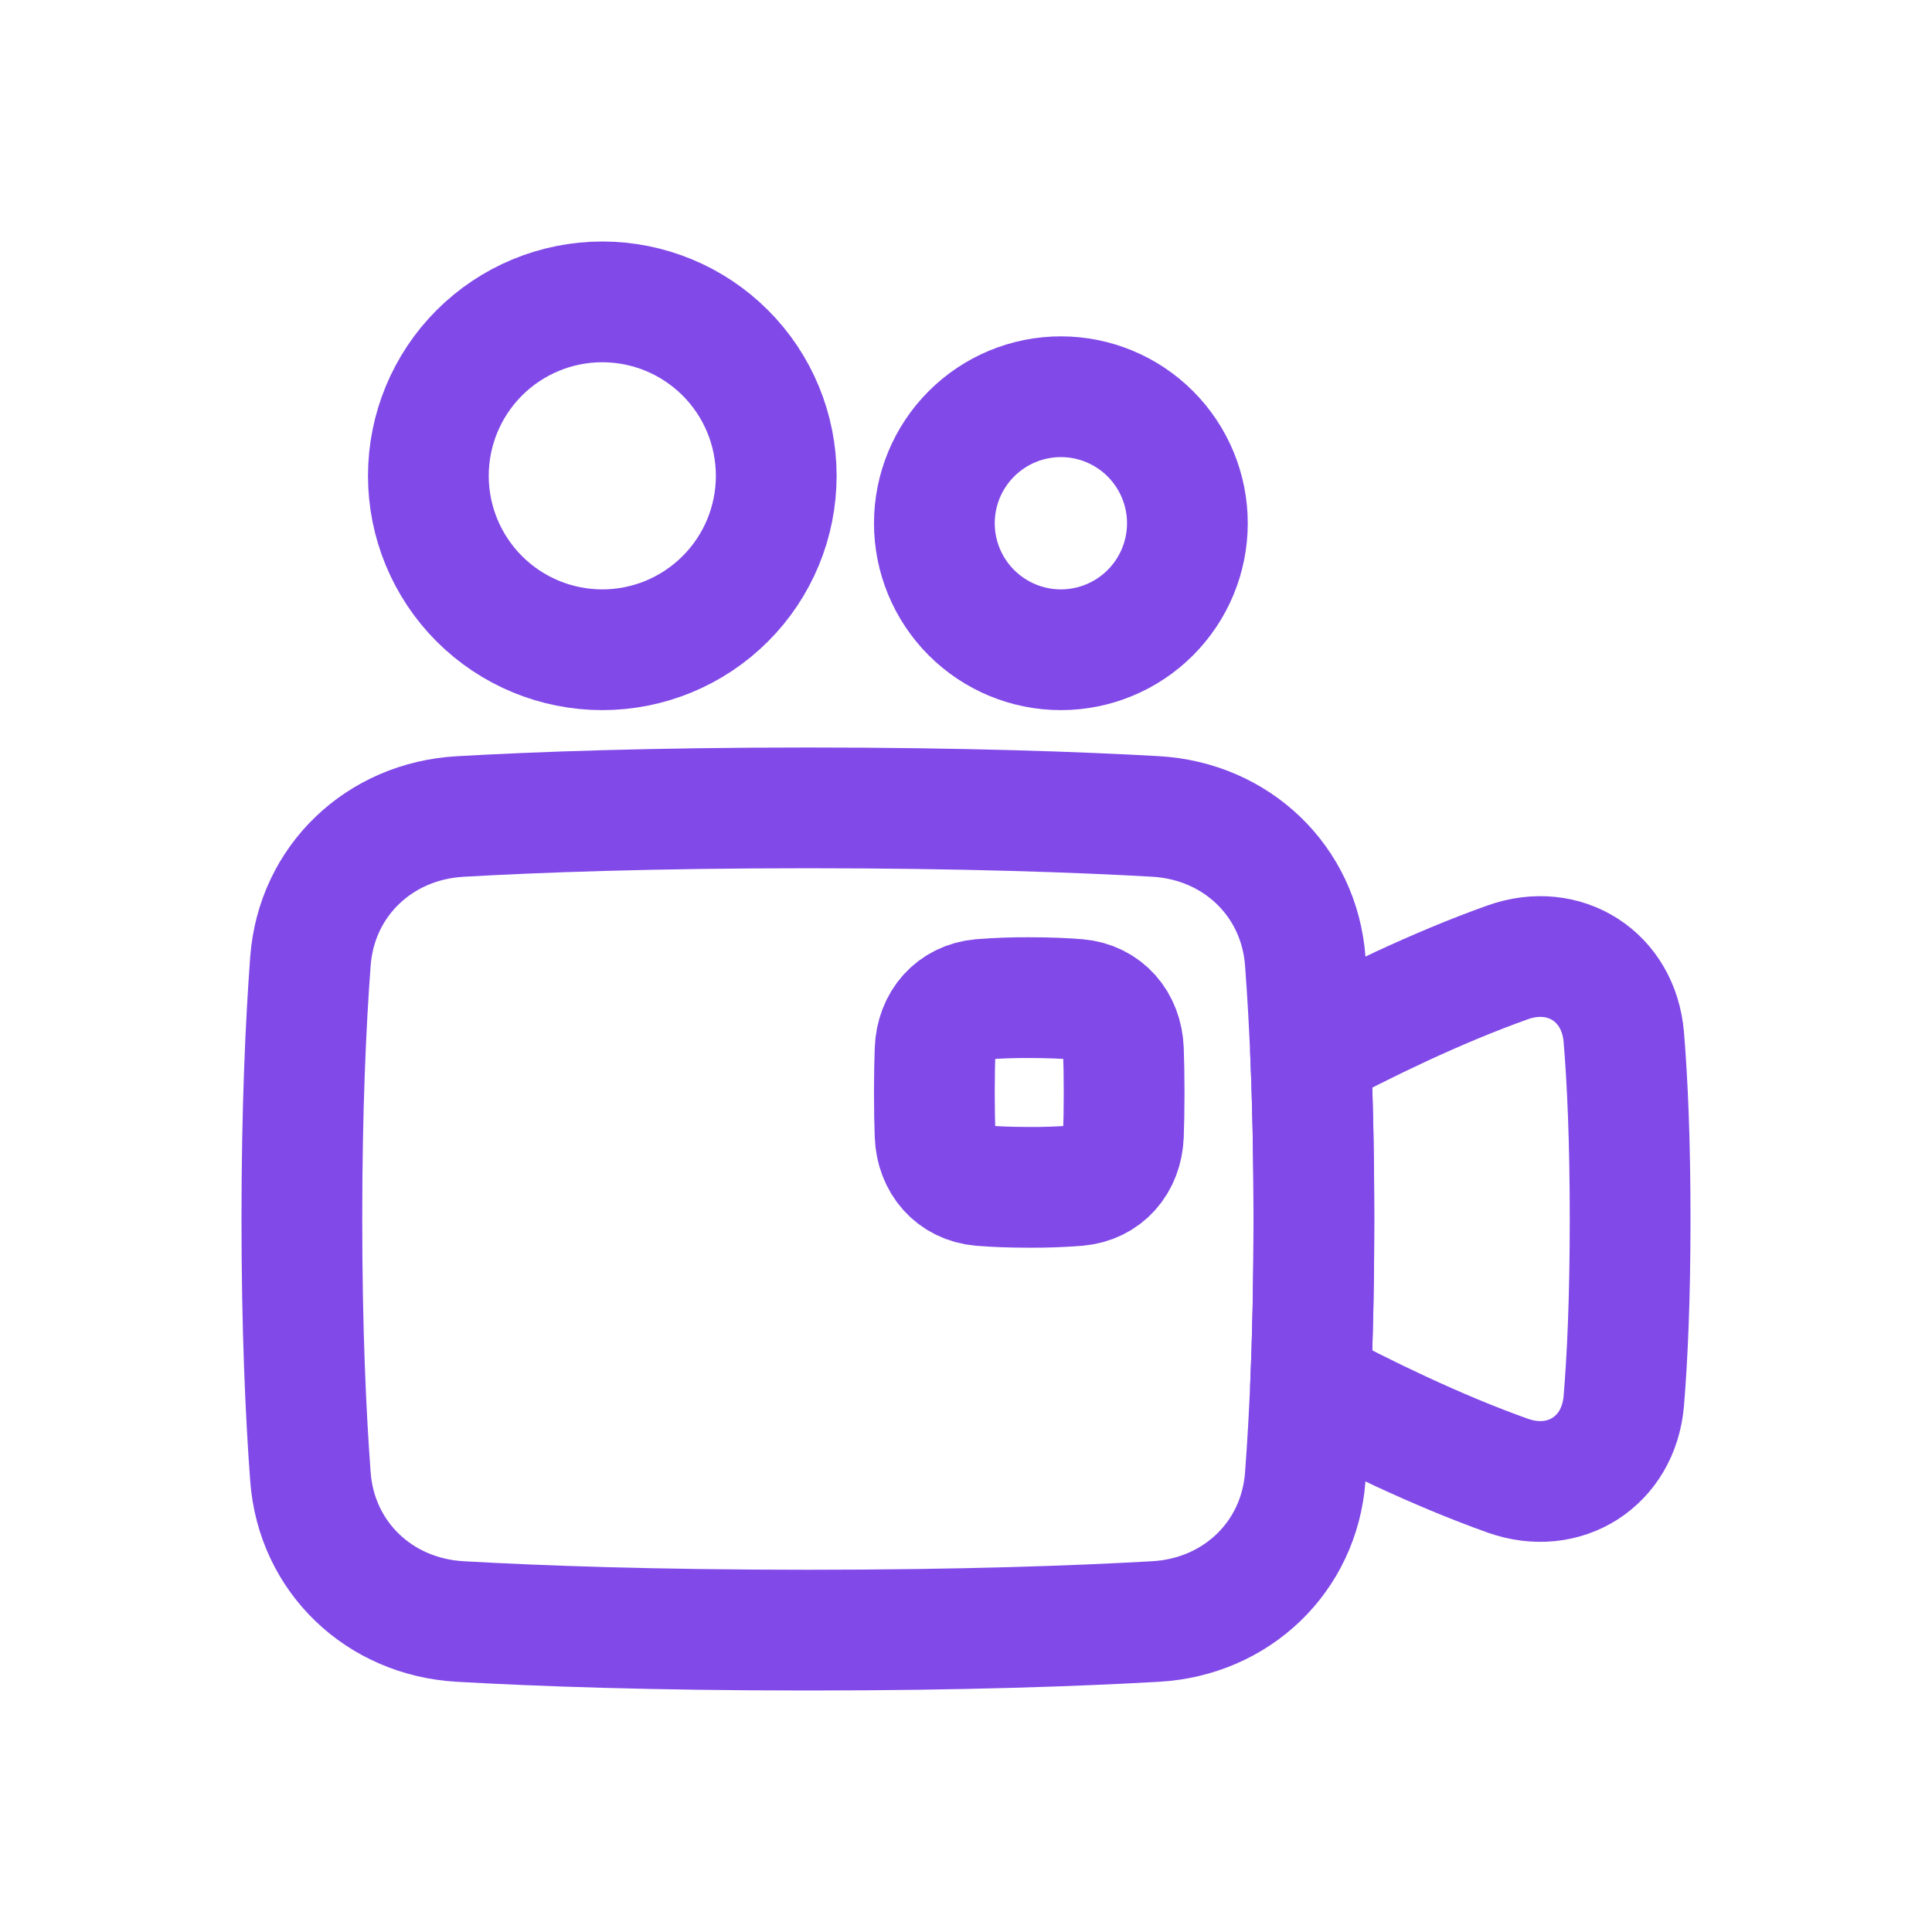
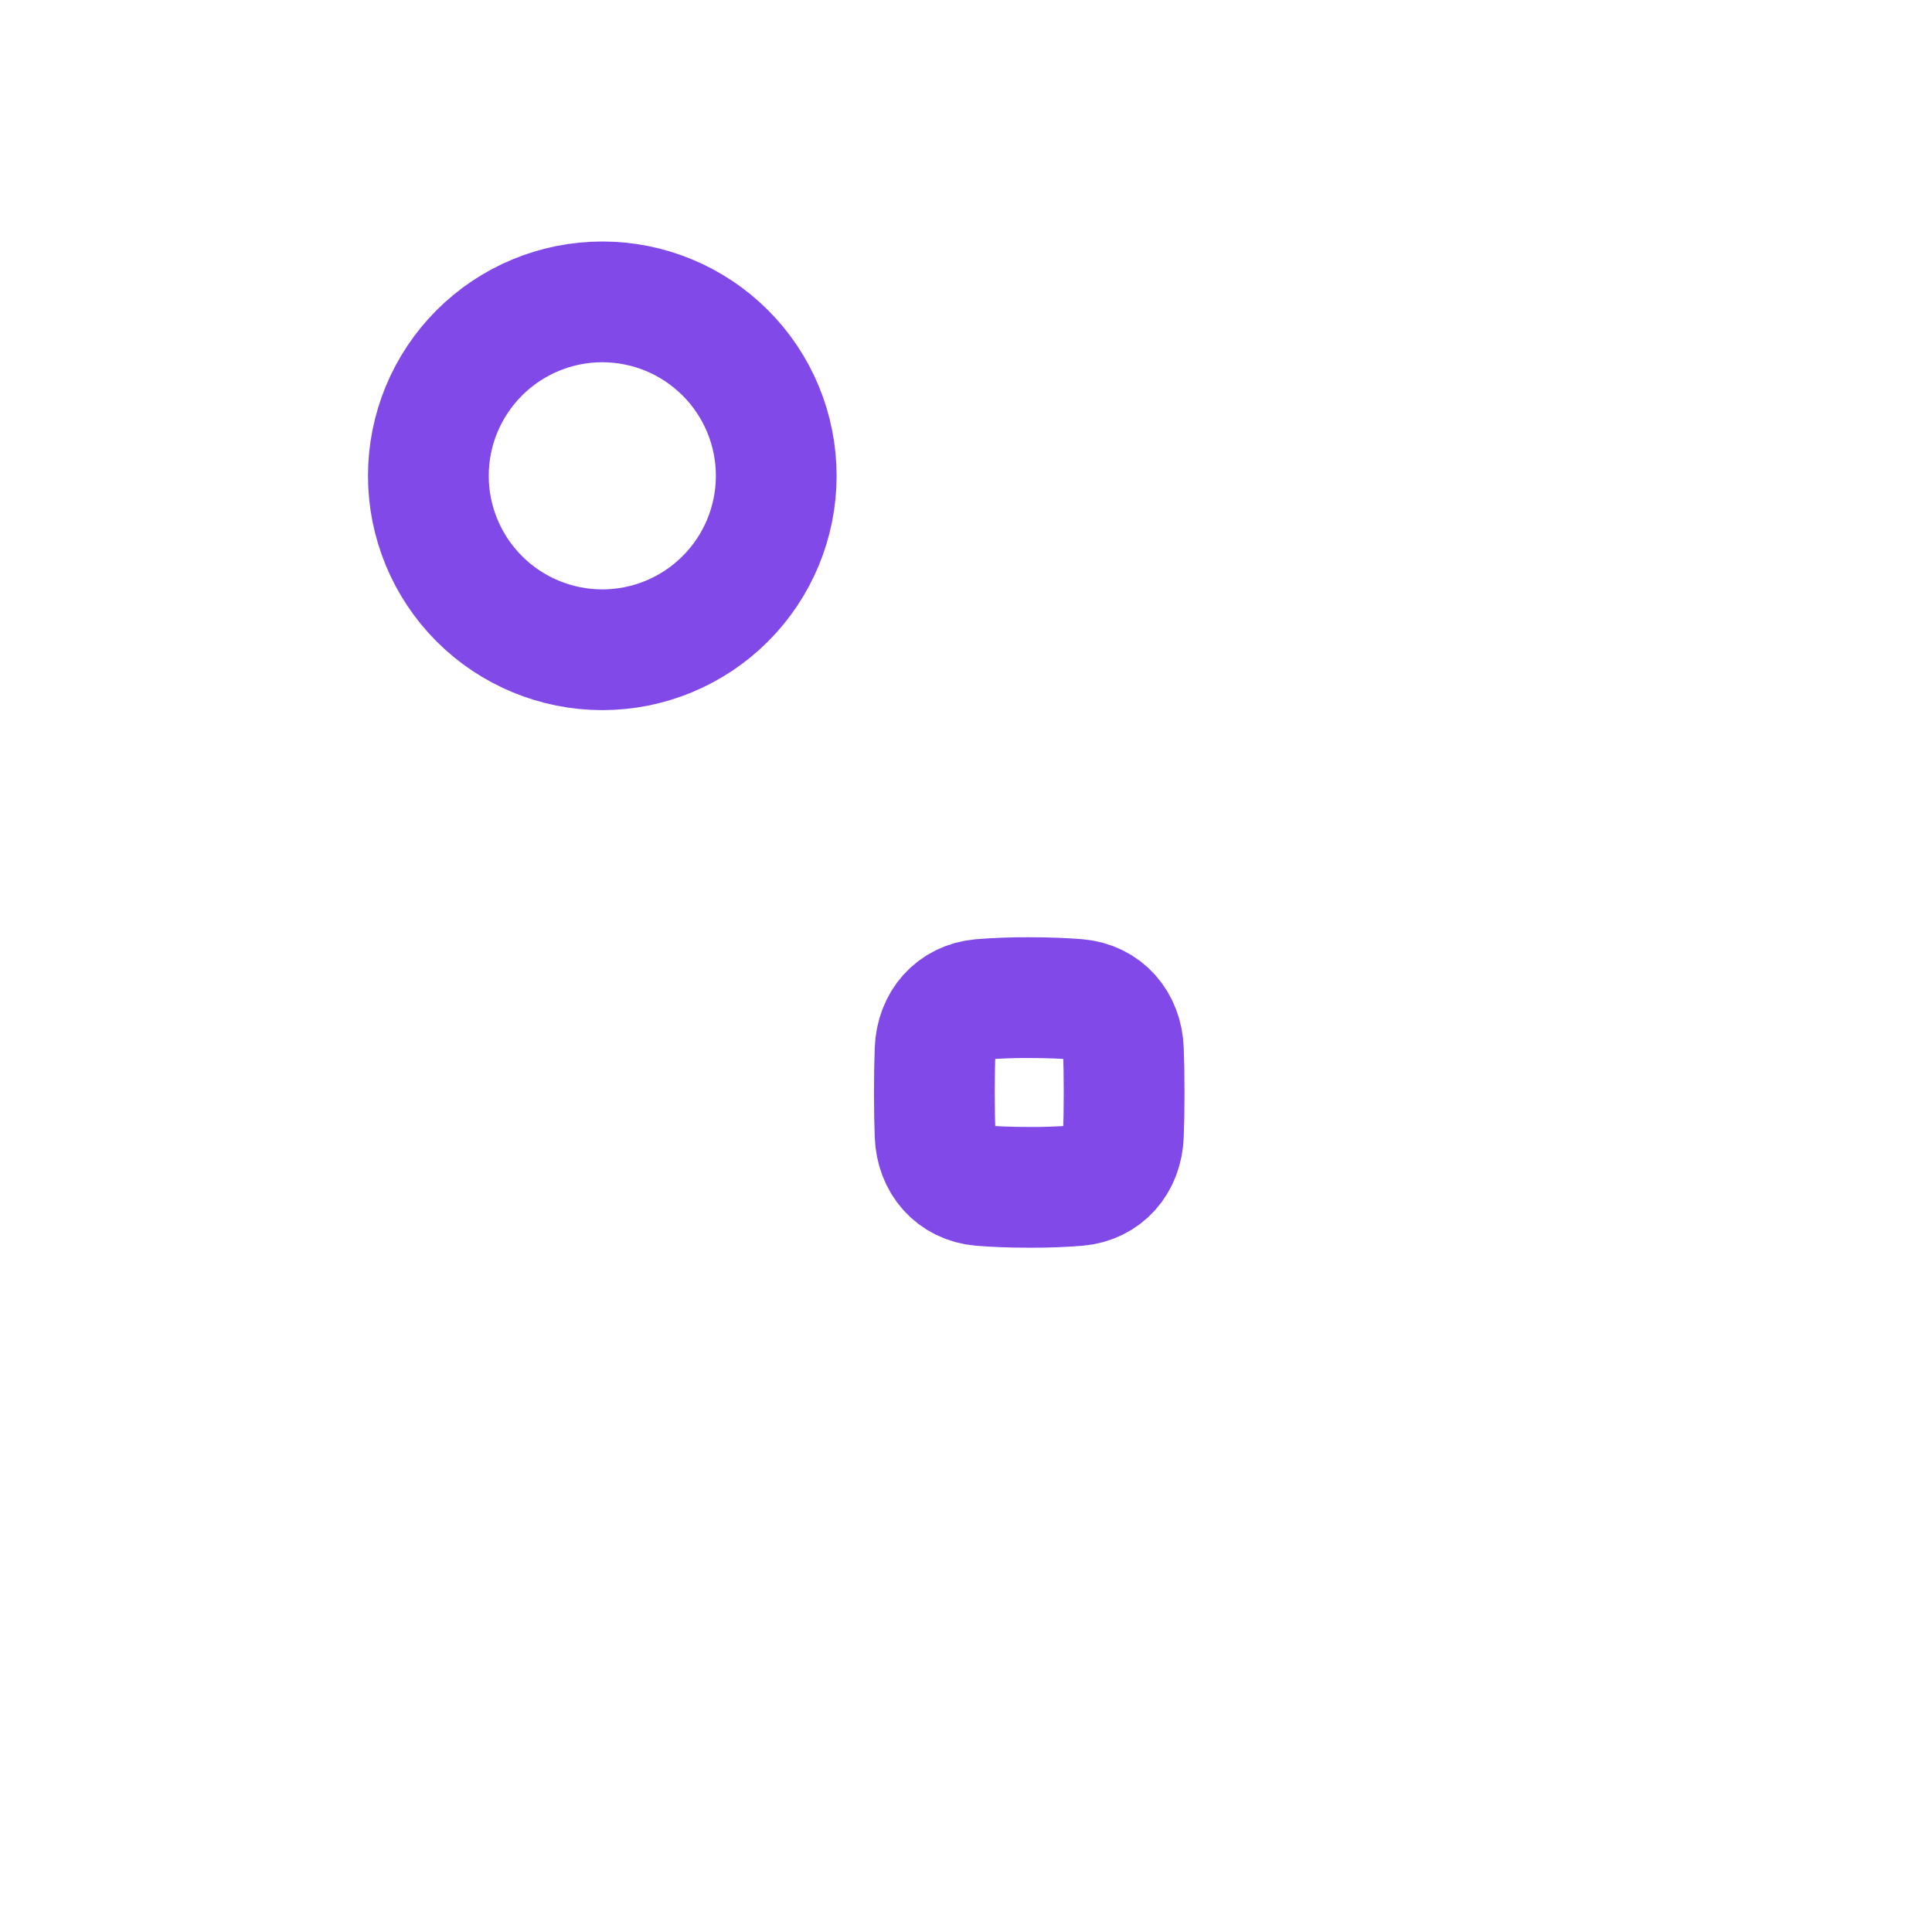
<svg xmlns="http://www.w3.org/2000/svg" width="32" height="32" viewBox="0 0 32 32" fill="none">
-   <path d="M5.142 24.463C5.243 25.794 6.286 26.781 7.619 26.857C8.915 26.931 10.81 27 13.381 27C15.951 27 17.846 26.931 19.143 26.857C20.476 26.781 21.519 25.794 21.619 24.463C21.697 23.433 21.762 22.023 21.762 20.19C21.762 18.358 21.697 16.948 21.619 15.918C21.519 14.587 20.476 13.6 19.143 13.523C17.846 13.45 15.951 13.381 13.381 13.381C10.81 13.381 8.915 13.45 7.619 13.524C6.286 13.6 5.243 14.587 5.142 15.918C5.065 16.948 5 18.358 5 20.19C5 22.023 5.065 23.433 5.142 24.463Z" stroke="#814AE8" stroke-width="2" stroke-linejoin="round" />
-   <path d="M21.707 22.962C21.741 22.174 21.762 21.254 21.762 20.191C21.762 19.127 21.741 18.206 21.707 17.419C22.563 16.963 23.771 16.368 24.971 15.94C25.915 15.603 26.811 16.177 26.895 17.176C26.954 17.884 27 18.862 27 20.19C27 21.518 26.954 22.496 26.895 23.205C26.811 24.203 25.915 24.778 24.971 24.441C23.771 24.013 22.563 23.418 21.707 22.962Z" stroke="#814AE8" stroke-width="2" stroke-linejoin="round" />
  <path d="M7.095 7.881C7.095 8.645 7.399 9.378 7.939 9.918C8.479 10.458 9.212 10.762 9.976 10.762C10.74 10.762 11.473 10.458 12.013 9.918C12.554 9.378 12.857 8.645 12.857 7.881C12.857 7.117 12.554 6.384 12.013 5.844C11.473 5.304 10.74 5 9.976 5C9.212 5 8.479 5.304 7.939 5.844C7.399 6.384 7.095 7.117 7.095 7.881Z" stroke="#814AE8" stroke-width="2" stroke-linejoin="round" />
-   <path d="M15.476 8.667C15.476 9.222 15.697 9.755 16.09 10.148C16.483 10.541 17.016 10.762 17.571 10.762C18.127 10.762 18.66 10.541 19.053 10.148C19.446 9.755 19.667 9.222 19.667 8.667C19.667 8.111 19.446 7.578 19.053 7.185C18.66 6.792 18.127 6.571 17.571 6.571C17.016 6.571 16.483 6.792 16.09 7.185C15.697 7.578 15.476 8.111 15.476 8.667Z" stroke="#814AE8" stroke-width="2" stroke-linejoin="round" />
  <path d="M15.488 17.388C15.505 16.936 15.798 16.592 16.249 16.553C16.514 16.532 16.781 16.522 17.047 16.524C17.378 16.524 17.639 16.536 17.846 16.553C18.297 16.592 18.59 16.937 18.607 17.388C18.614 17.575 18.619 17.807 18.619 18.095C18.619 18.382 18.614 18.615 18.607 18.802C18.59 19.254 18.297 19.598 17.846 19.637C17.581 19.658 17.314 19.668 17.047 19.666C16.718 19.666 16.456 19.654 16.249 19.637C15.798 19.598 15.505 19.253 15.488 18.802C15.481 18.615 15.476 18.383 15.476 18.095C15.476 17.808 15.481 17.575 15.488 17.388Z" stroke="#814AE8" stroke-width="2" stroke-linejoin="round" />
</svg>